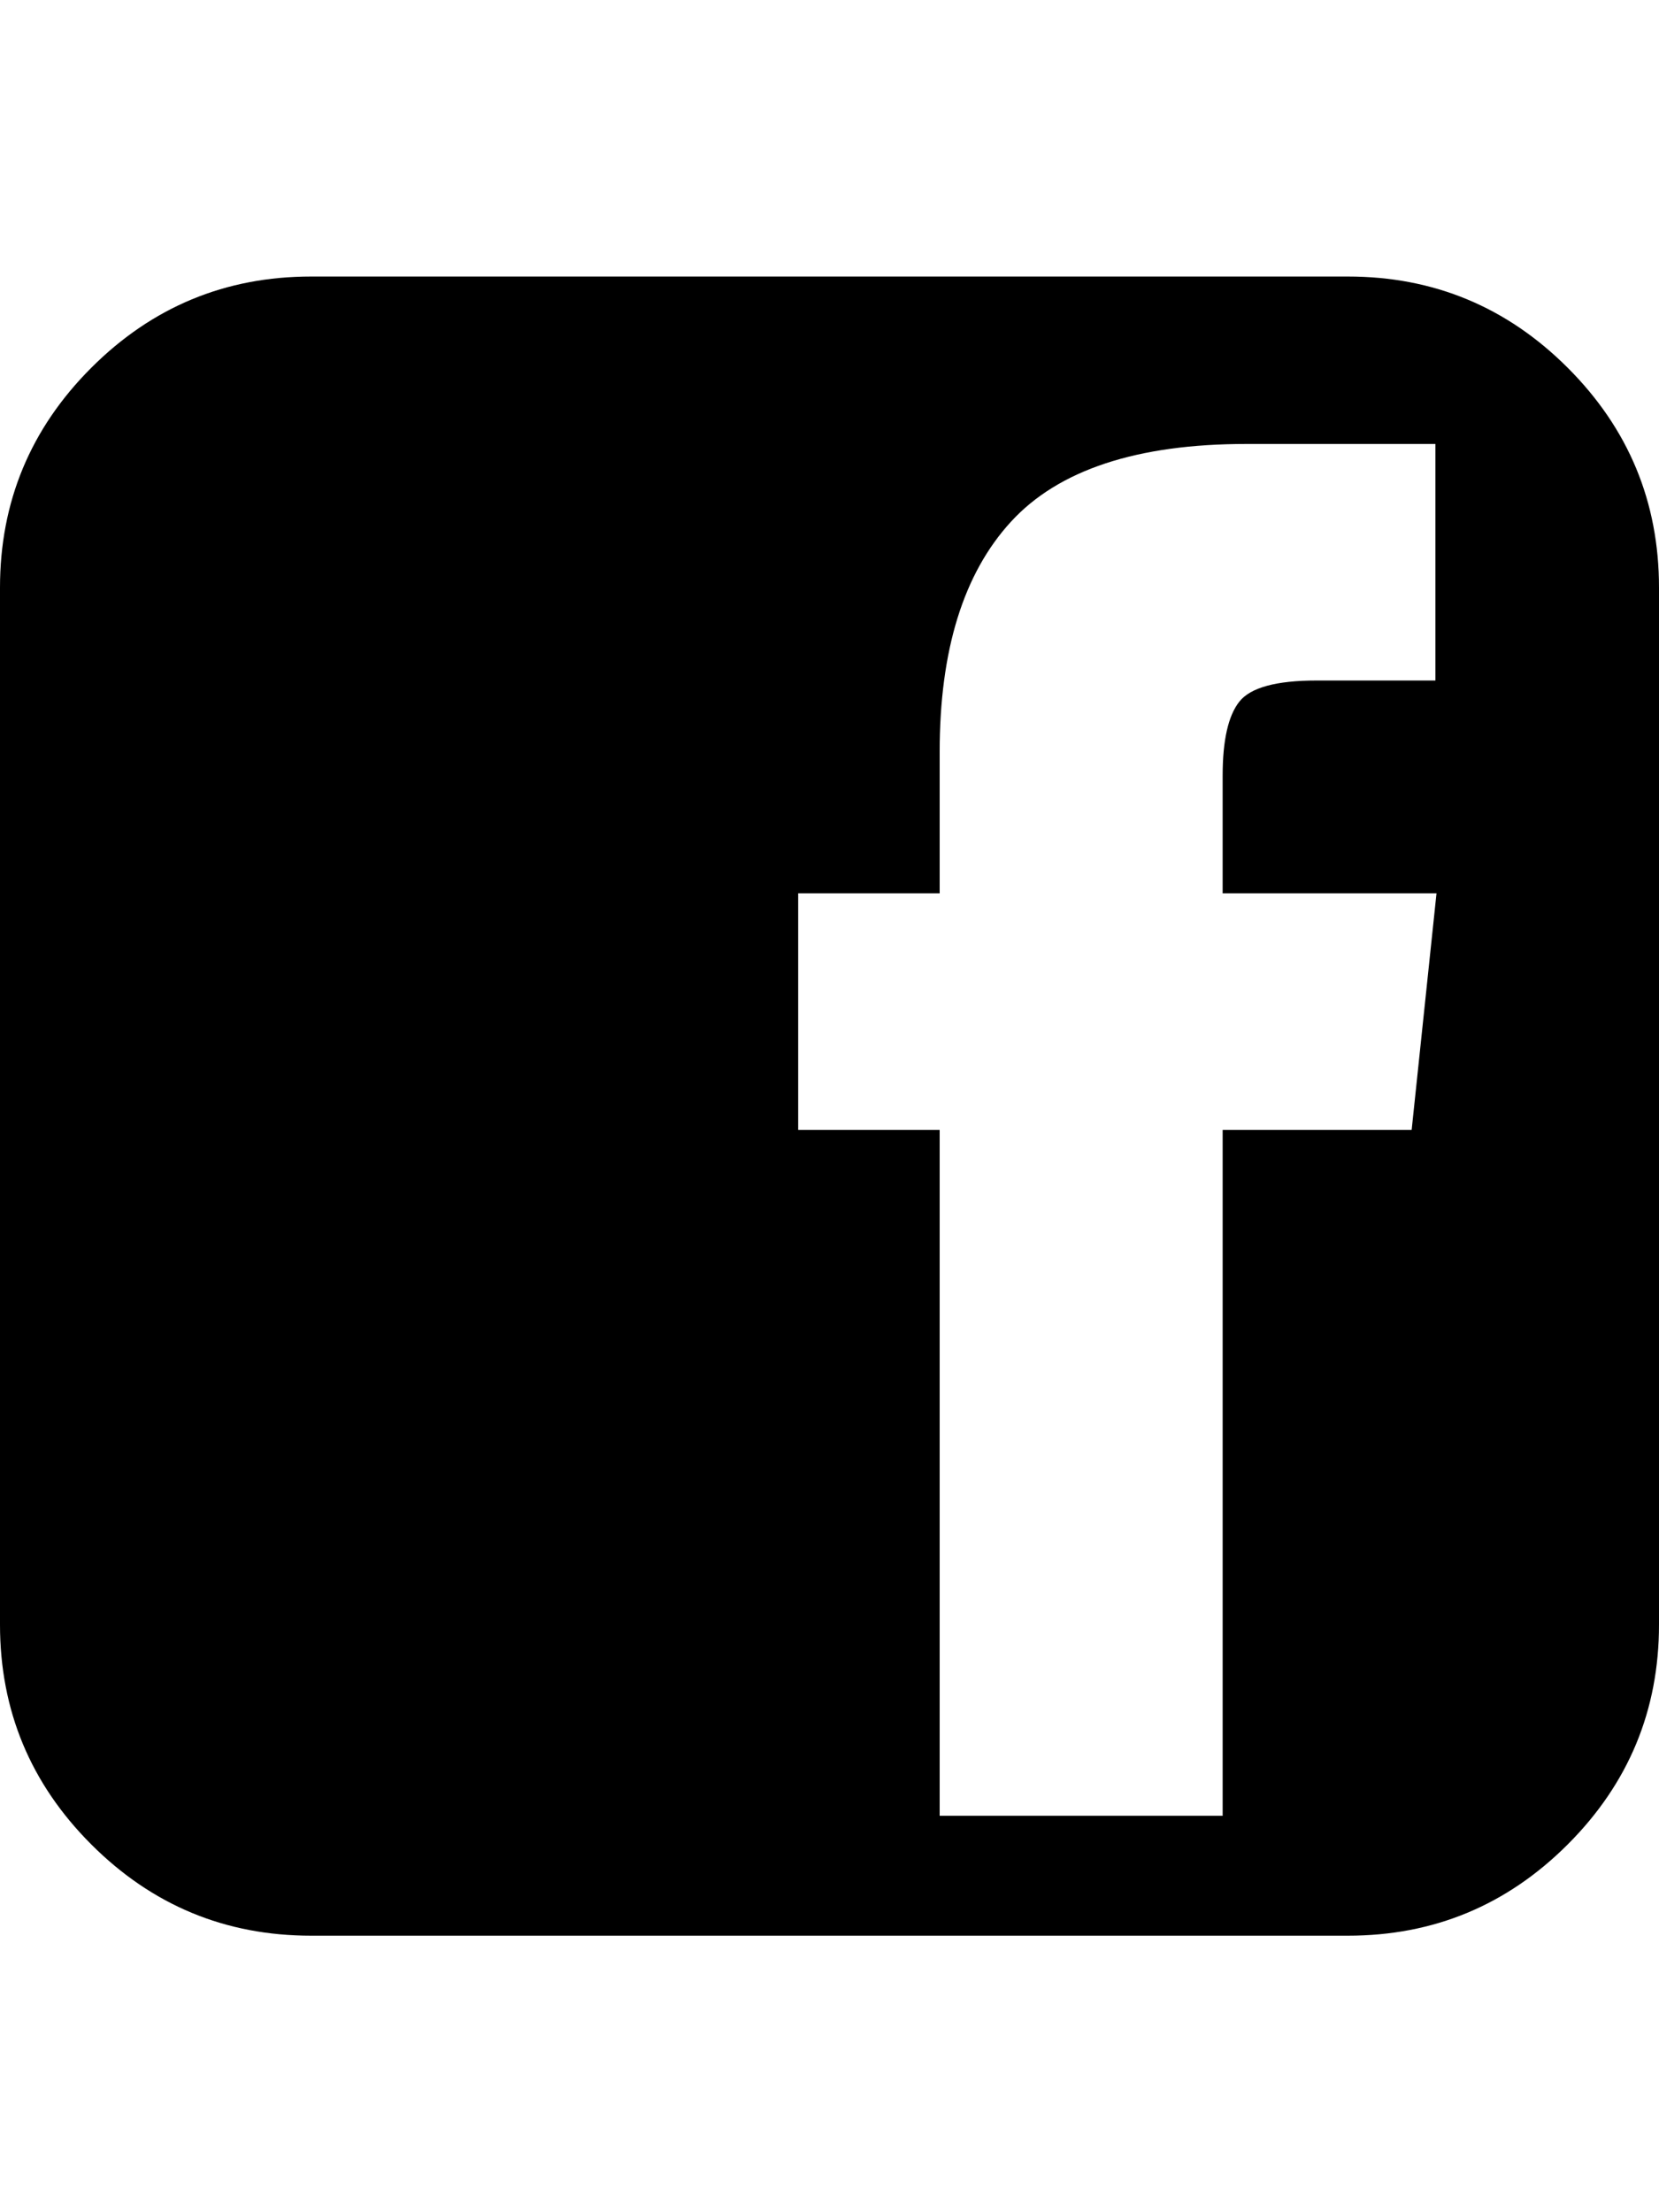
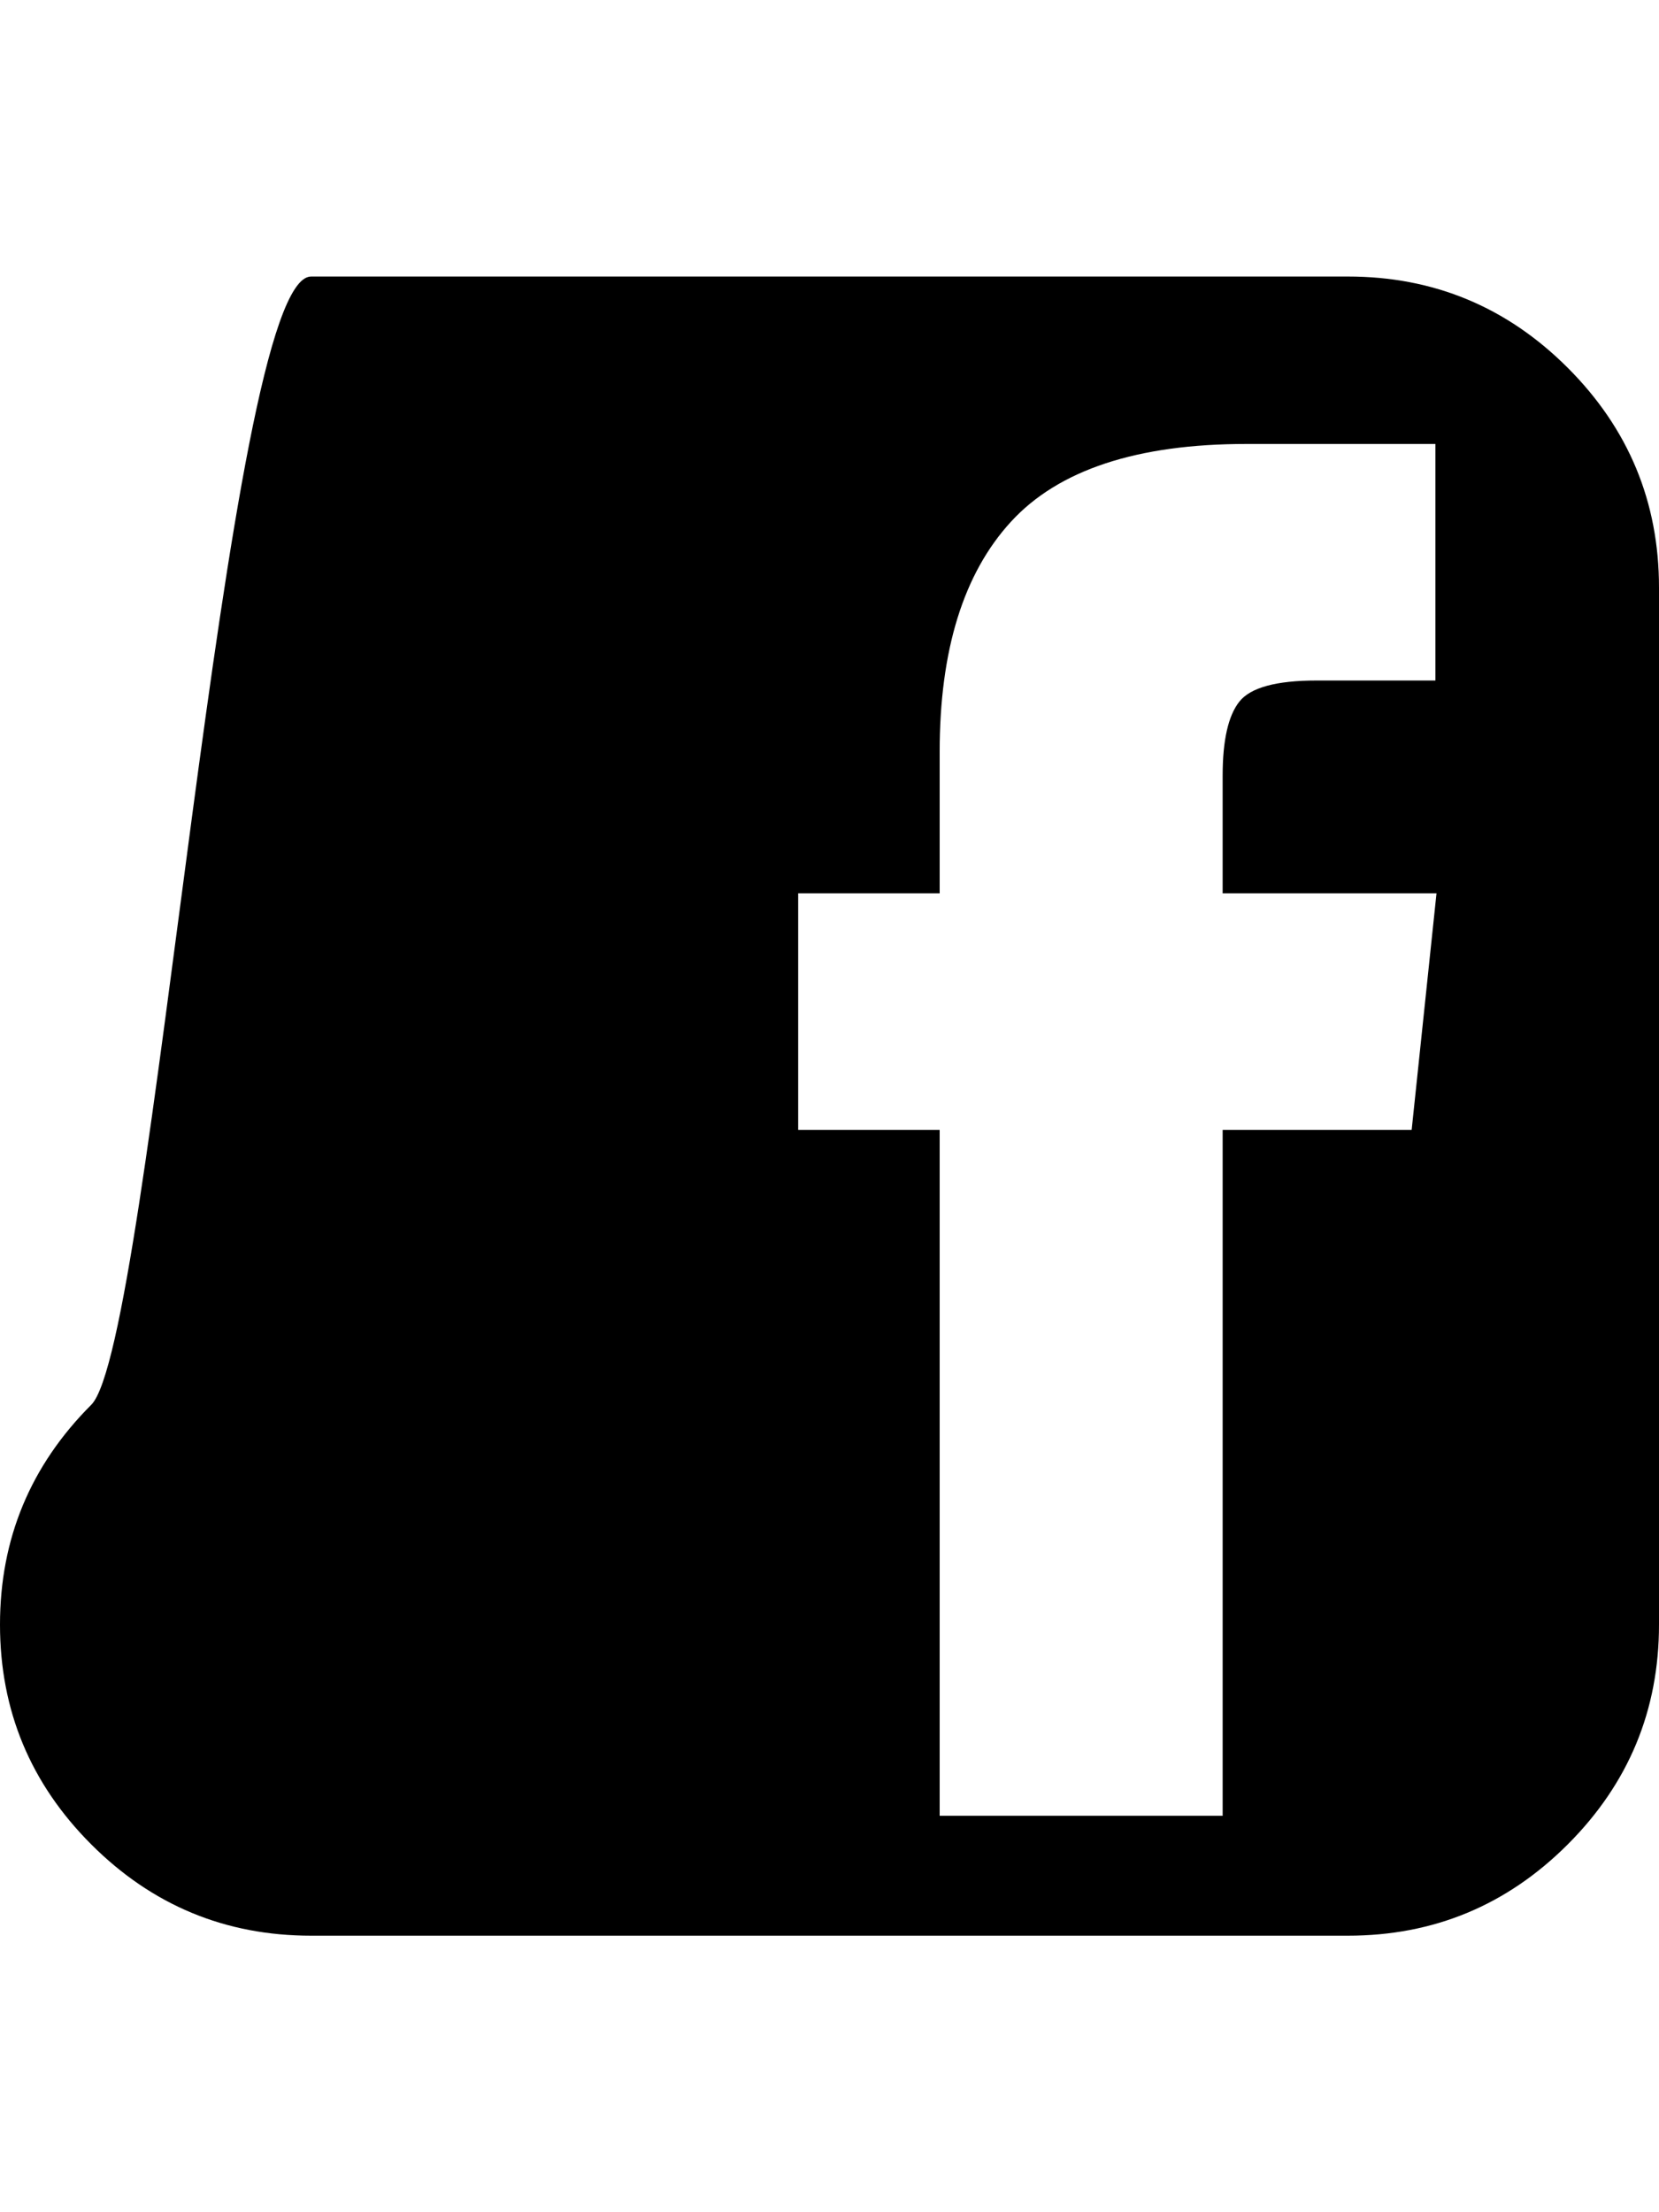
<svg xmlns="http://www.w3.org/2000/svg" contentScriptType="text/ecmascript" contentStyleType="text/css" enable-background="new 0 0 2048 2048" height="2048px" id="Layer_1" preserveAspectRatio="xMidYMid meet" version="1.1" viewBox="0.0 0 1536.0 2048" width="1536.0px" xml:space="preserve" zoomAndPan="magnify">
-   <path d="M1307,1046l23-219h-198V718c0-32.667,5.167-55.5,15.5-68.5s34.167-19.5,71.5-19.5h110V411h-175c-101.333,0-174,24-218,72  s-66,119-66,213v131H739v219h131v635h262v-635H1307z M1536,544v960c0,79.333-28.167,147.167-84.5,203.5S1327.333,1792,1248,1792H288  c-79.333,0-147.167-28.167-203.5-84.5S0,1583.333,0,1504V544c0-79.333,28.167-147.167,84.5-203.5S208.667,256,288,256h960  c79.333,0,147.167,28.167,203.5,84.5S1536,464.667,1536,544z" />
+   <path d="M1307,1046l23-219h-198V718c0-32.667,5.167-55.5,15.5-68.5s34.167-19.5,71.5-19.5h110V411h-175c-101.333,0-174,24-218,72  s-66,119-66,213v131H739v219h131v635h262v-635H1307z M1536,544v960c0,79.333-28.167,147.167-84.5,203.5S1327.333,1792,1248,1792H288  c-79.333,0-147.167-28.167-203.5-84.5S0,1583.333,0,1504c0-79.333,28.167-147.167,84.5-203.5S208.667,256,288,256h960  c79.333,0,147.167,28.167,203.5,84.5S1536,464.667,1536,544z" />
</svg>